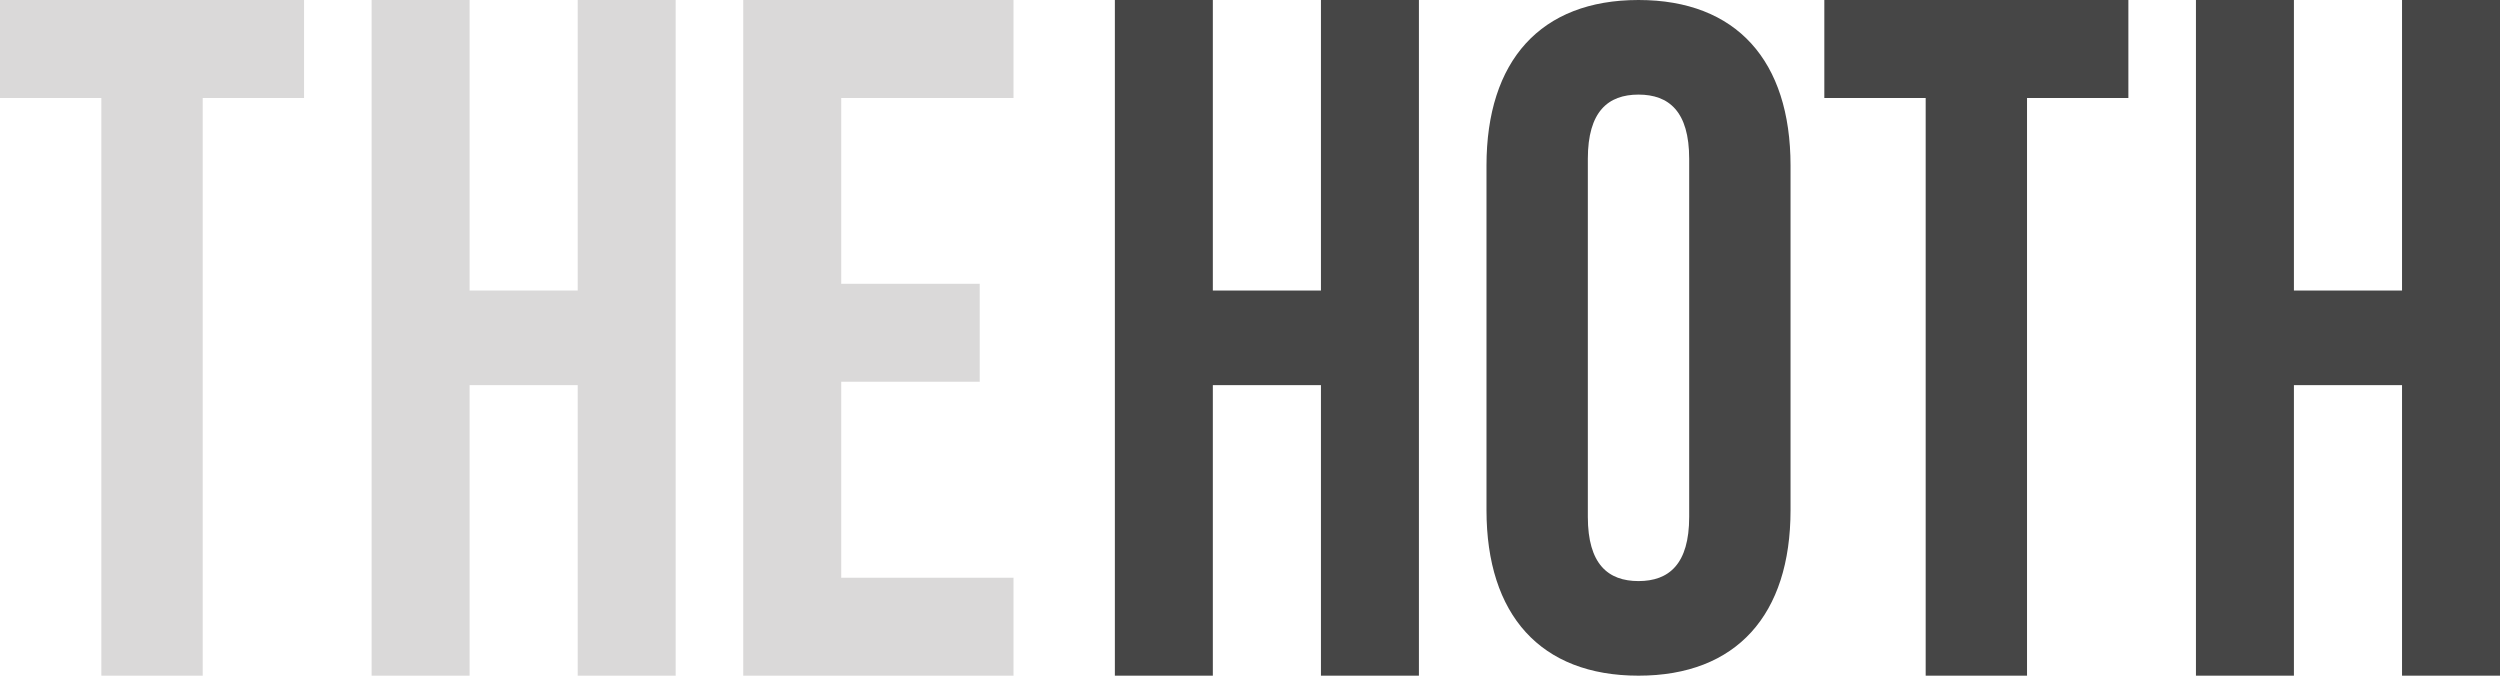
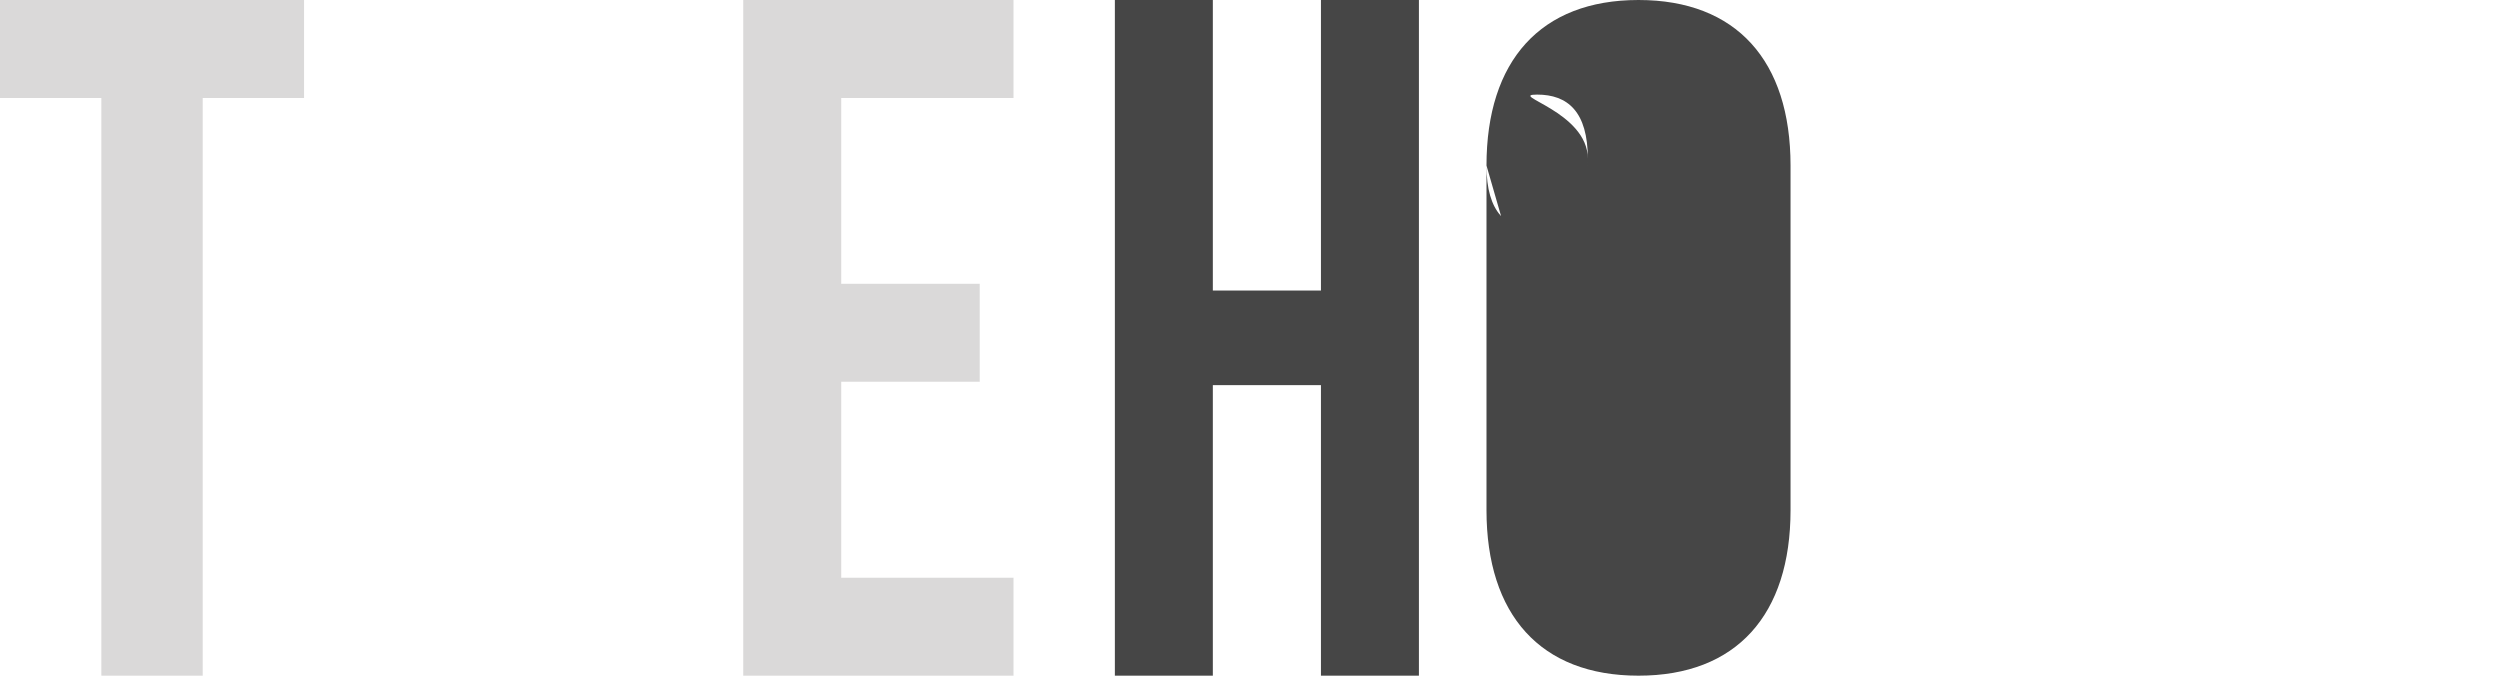
<svg xmlns="http://www.w3.org/2000/svg" version="1.1" id="Layer_1" x="0px" y="0px" viewBox="0 0 74 20" style="enable-background:new 0 0 74 20;" xml:space="preserve">
  <style type="text/css">
	.st0{fill-rule:evenodd;clip-rule:evenodd;fill:#B6B4B4;fill-opacity:0.501;}
	.st1{fill-rule:evenodd;clip-rule:evenodd;fill:#464646;}
	.st2{fill:#464646;}
</style>
  <title>logo__thehoth</title>
  <desc>Created with Sketch.</desc>
  <g id="Page-1">
    <g id="Desktop-HD" transform="translate(-32, -33)">
      <g id="section__welcome">
        <g id="logo__thehoth" transform="translate(32, 33)">
          <polygon id="Path" class="st0" points="0,0 9,0 9,2.9 6,2.9 6,20 3,20 3,2.9 0,2.9     " />
-           <polygon class="st0" points="13.9,20 11,20 11,0 13.9,0 13.9,8.6 17.1,8.6 17.1,0 20,0 20,20 17.1,20 17.1,11.4 13.9,11.4           " />
          <polygon class="st0" points="24.9,8.4 29,8.4 29,11.3 24.9,11.3 24.9,17.1 30,17.1 30,20 22,20 22,0 30,0 30,2.9 24.9,2.9           " />
          <polygon class="st1" points="35.9,20 33,20 33,0 35.9,0 35.9,8.6 39.1,8.6 39.1,0 42,0 42,20 39.1,20 39.1,11.4 35.9,11.4           " />
-           <path id="Shape" class="st2" d="M44,4.9C44,1.8,45.6,0,48.5,0S53,1.8,53,4.9v10.2c0,3.1-1.6,4.9-4.5,4.9S44,18.2,44,15.1V4.9z       M47,15.3c0,1.4,0.6,1.9,1.5,1.9s1.5-0.5,1.5-1.9V4.7c0-1.4-0.6-1.9-1.5-1.9S47,3.3,47,4.7V15.3z" />
-           <polygon class="st1" points="54,0 63,0 63,2.9 60,2.9 60,20 57,20 57,2.9 54,2.9     " />
-           <polygon class="st1" points="67.9,20 65,20 65,0 67.9,0 67.9,8.6 71.1,8.6 71.1,0 74,0 74,20 71.1,20 71.1,11.4 67.9,11.4           " />
+           <path id="Shape" class="st2" d="M44,4.9C44,1.8,45.6,0,48.5,0S53,1.8,53,4.9v10.2c0,3.1-1.6,4.9-4.5,4.9S44,18.2,44,15.1V4.9z       c0,1.4,0.6,1.9,1.5,1.9s1.5-0.5,1.5-1.9V4.7c0-1.4-0.6-1.9-1.5-1.9S47,3.3,47,4.7V15.3z" />
        </g>
      </g>
    </g>
  </g>
</svg>